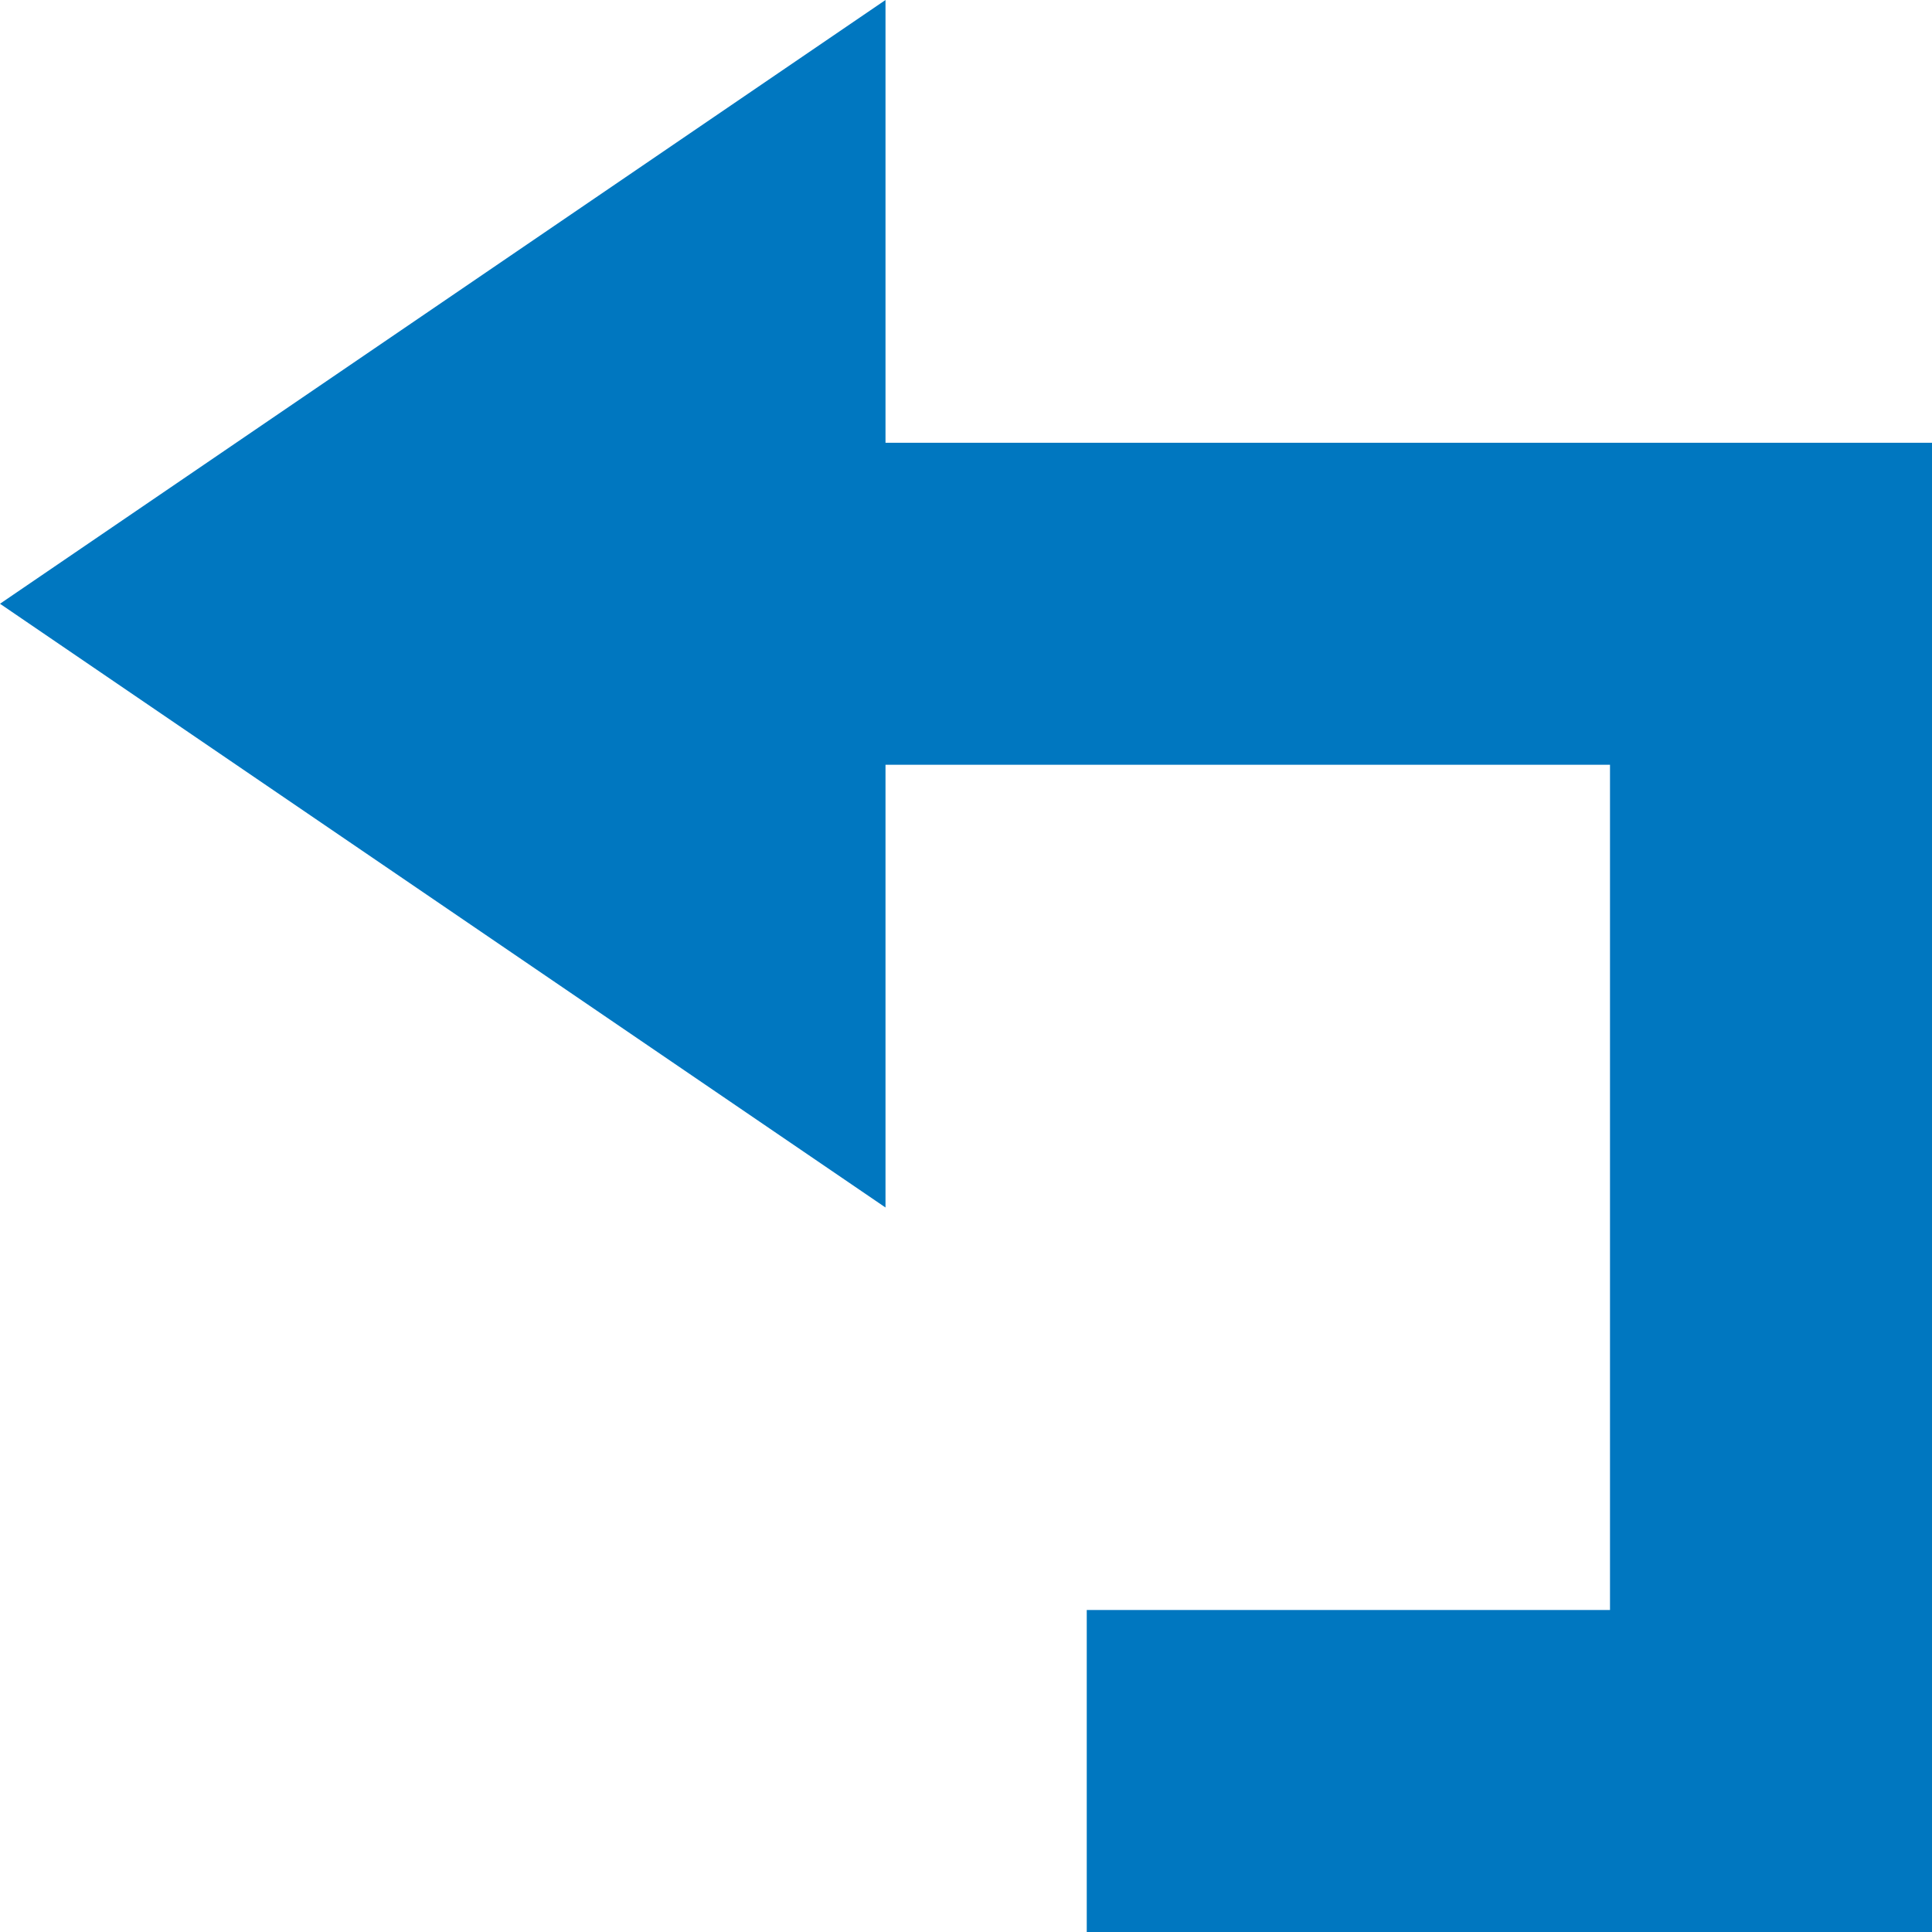
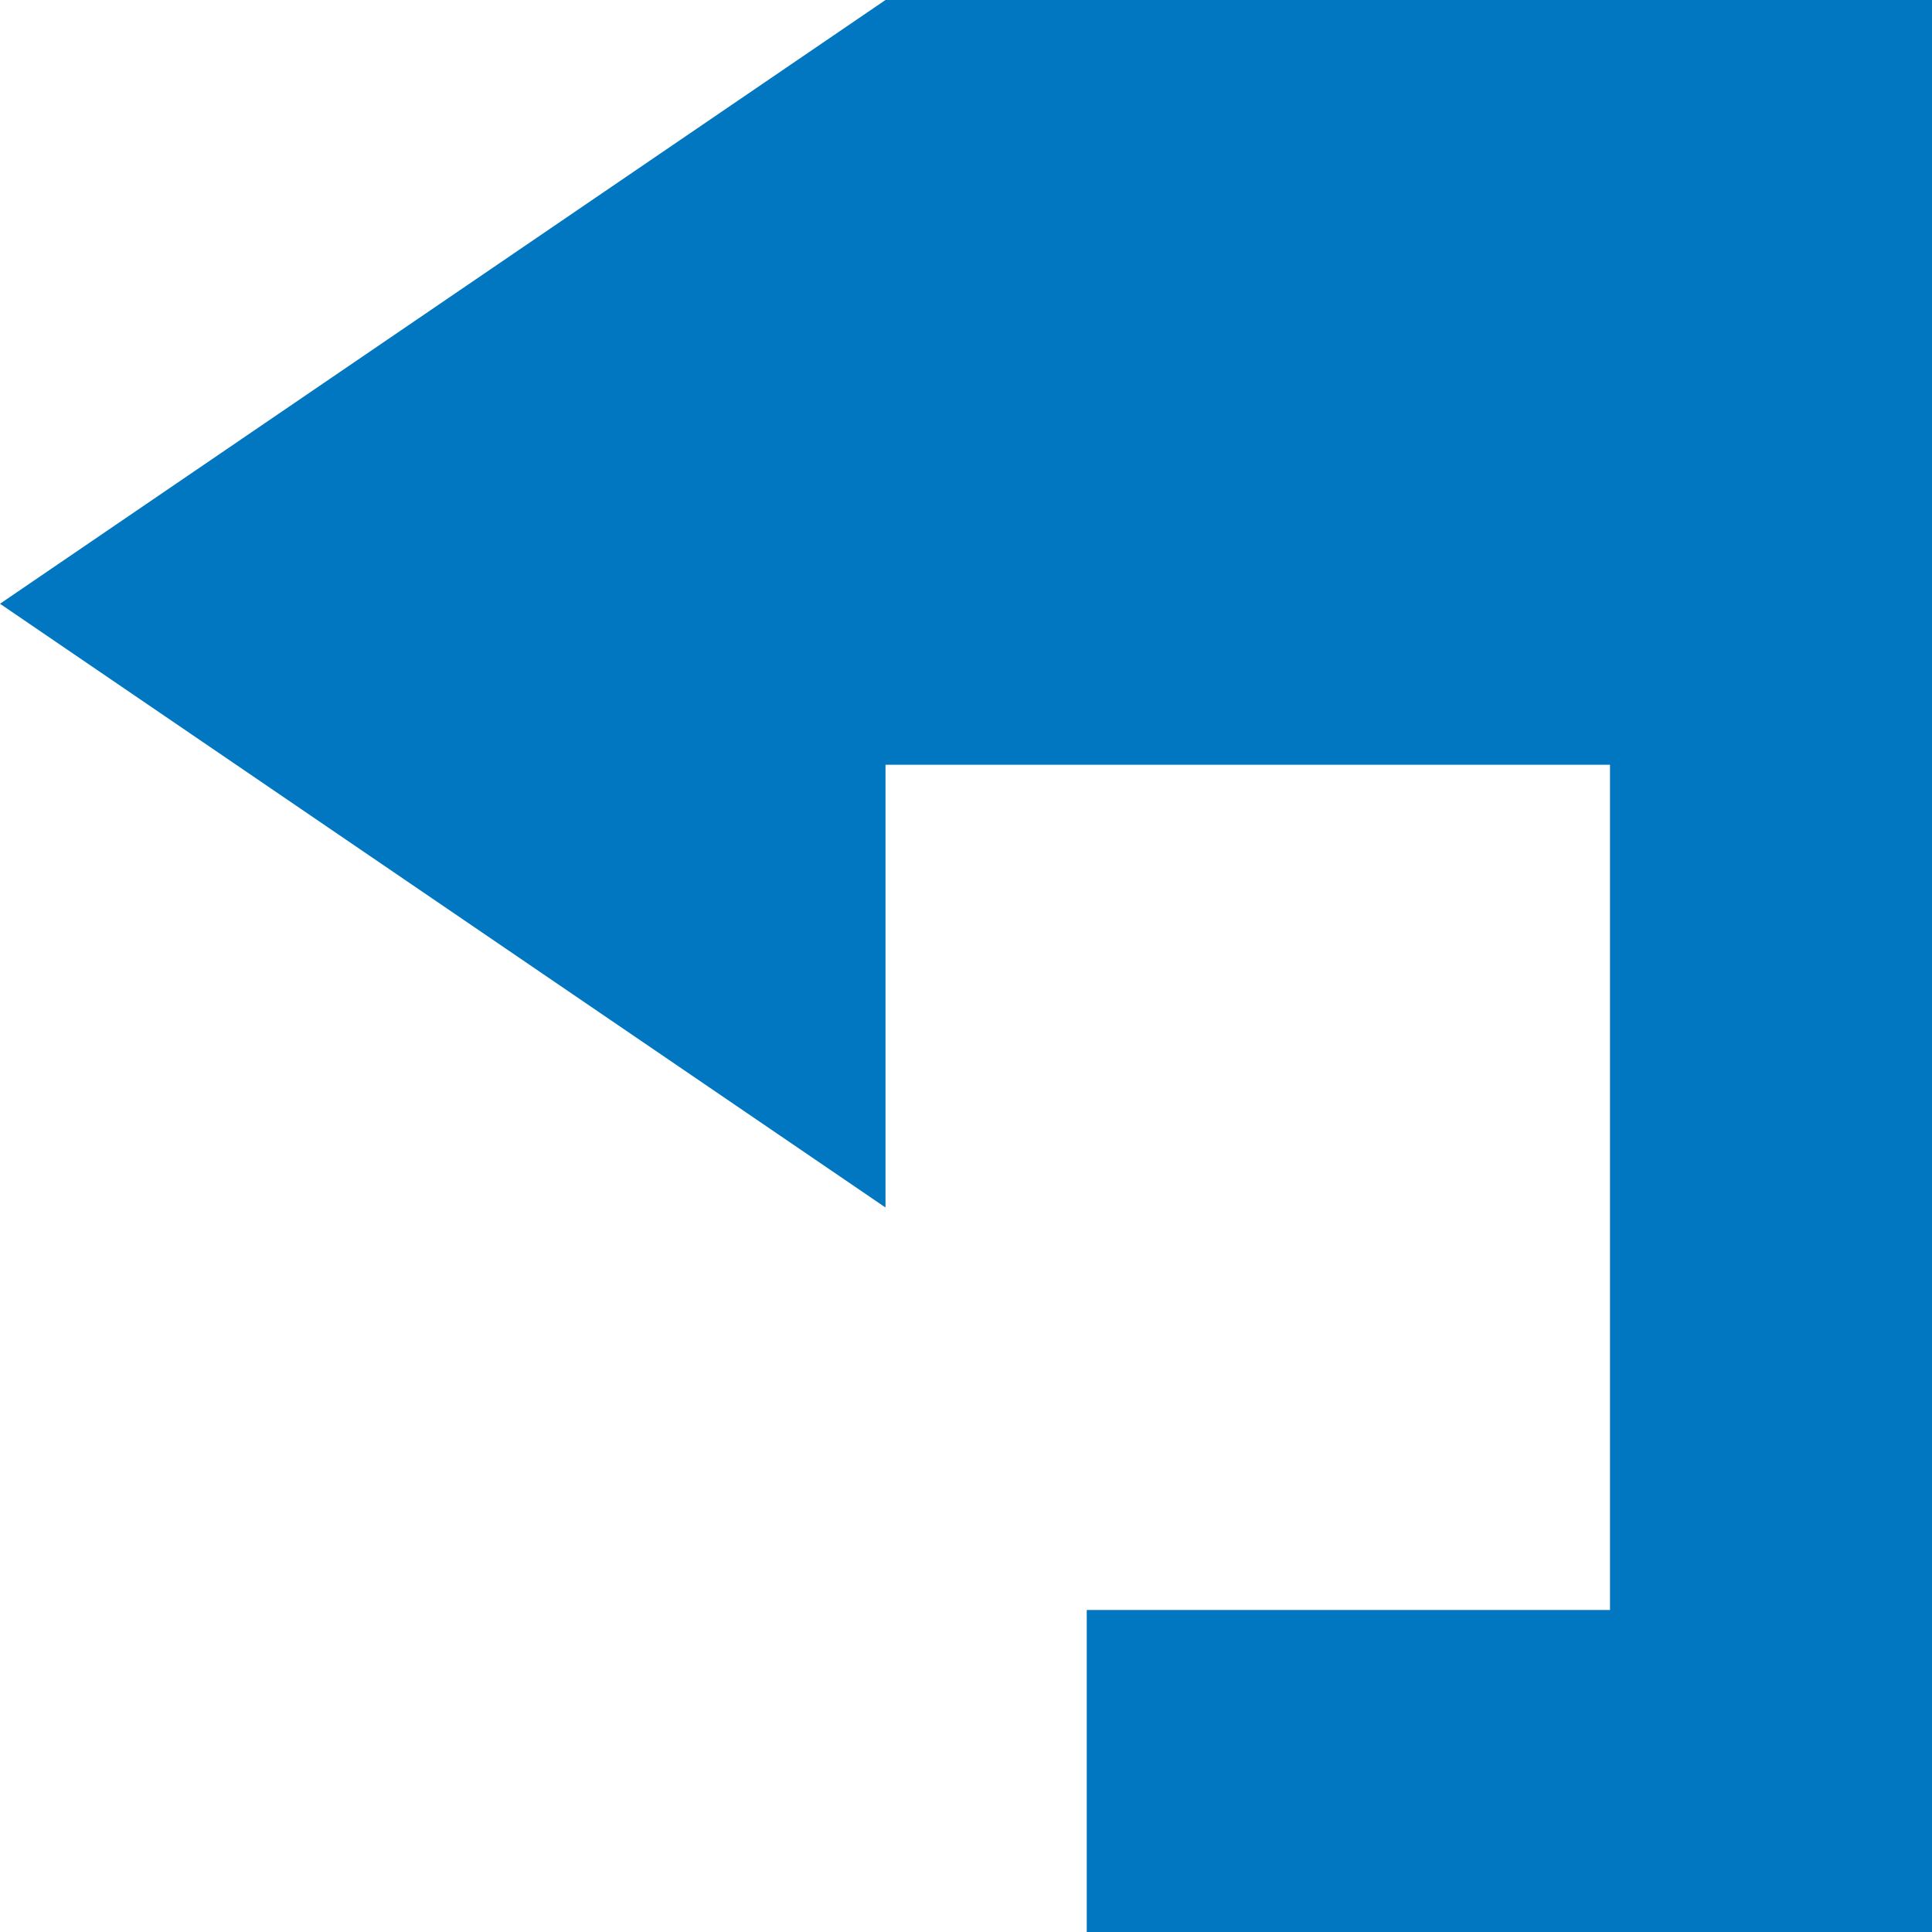
<svg xmlns="http://www.w3.org/2000/svg" version="1.1" x="0px" y="0px" width="960px" height="960px" viewBox="0 0 960 960" enable-background="new 0 0 1920 1080" xml:space="preserve">
  <g id="285">
-     <path id="1" style="fill:#0077c0" d="M960 0h-420v160h260v420h-360v-220l-440 300l440 300v-220h520v-740z" transform="translate(0, 960) scale(1, -1)" />
+     <path id="1" style="fill:#0077c0" d="M960 0h-420v160h260v420h-360v-220l-440 300l440 300h520v-740z" transform="translate(0, 960) scale(1, -1)" />
  </g>
</svg>